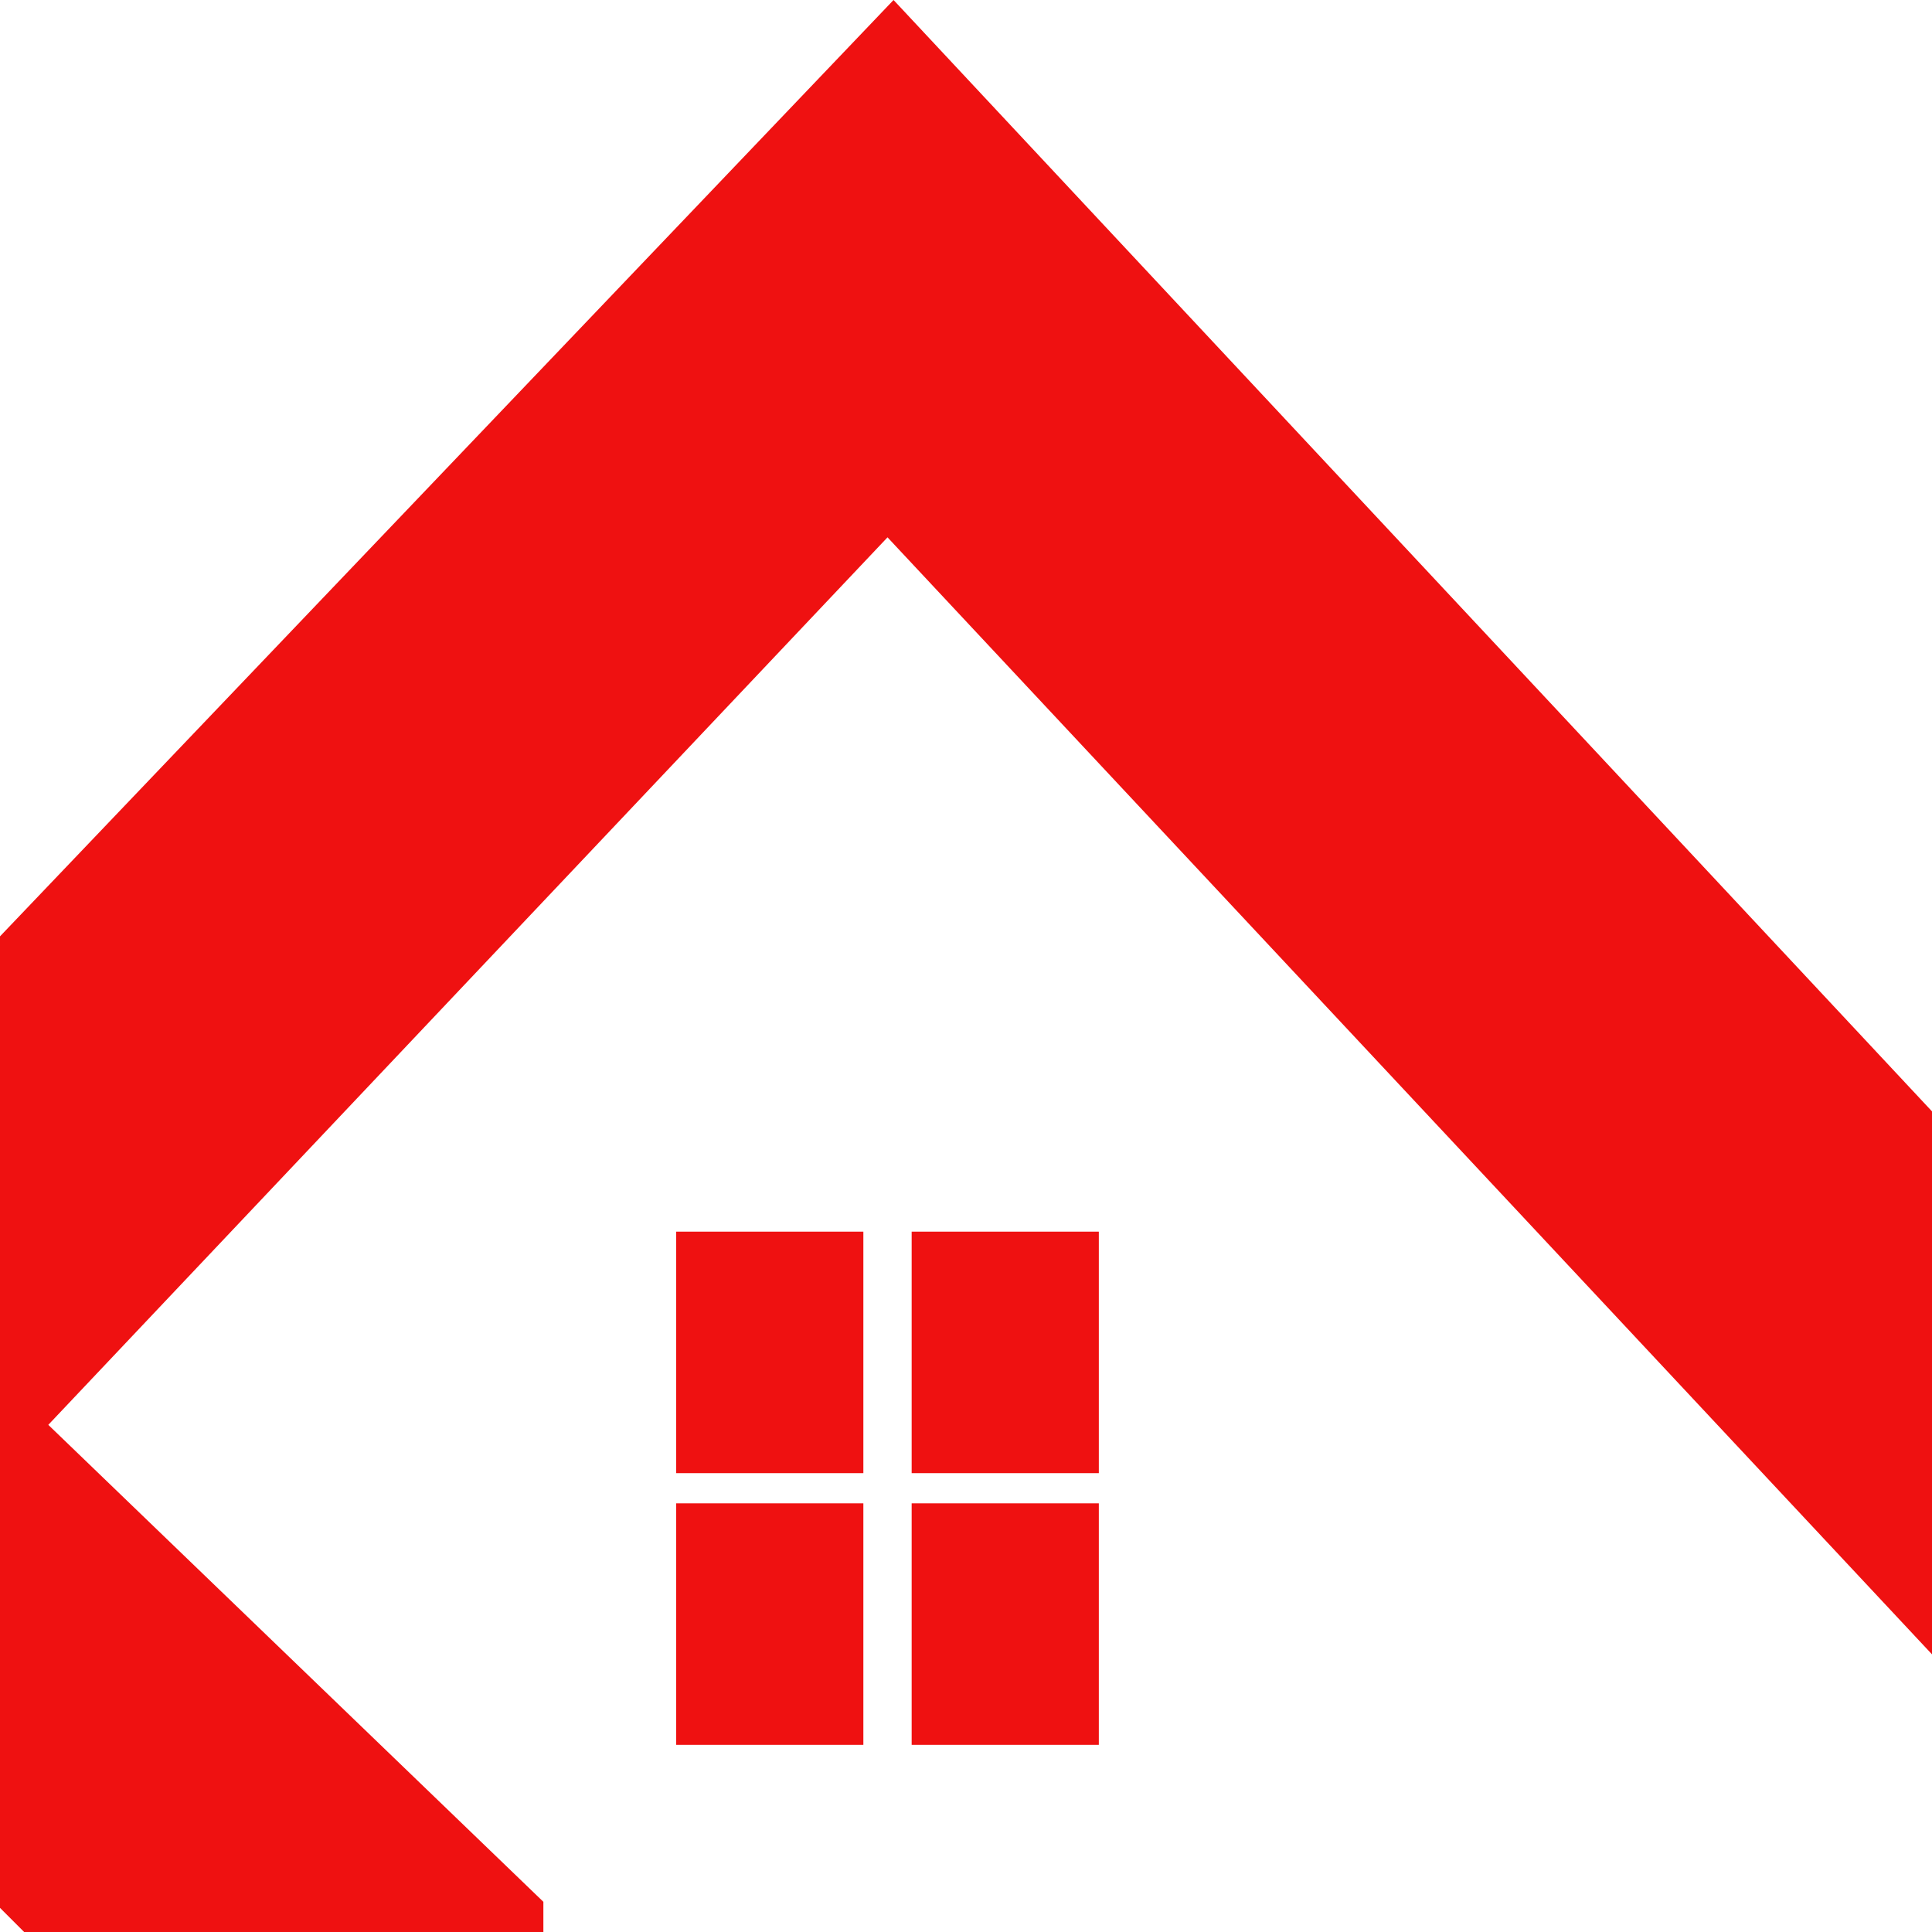
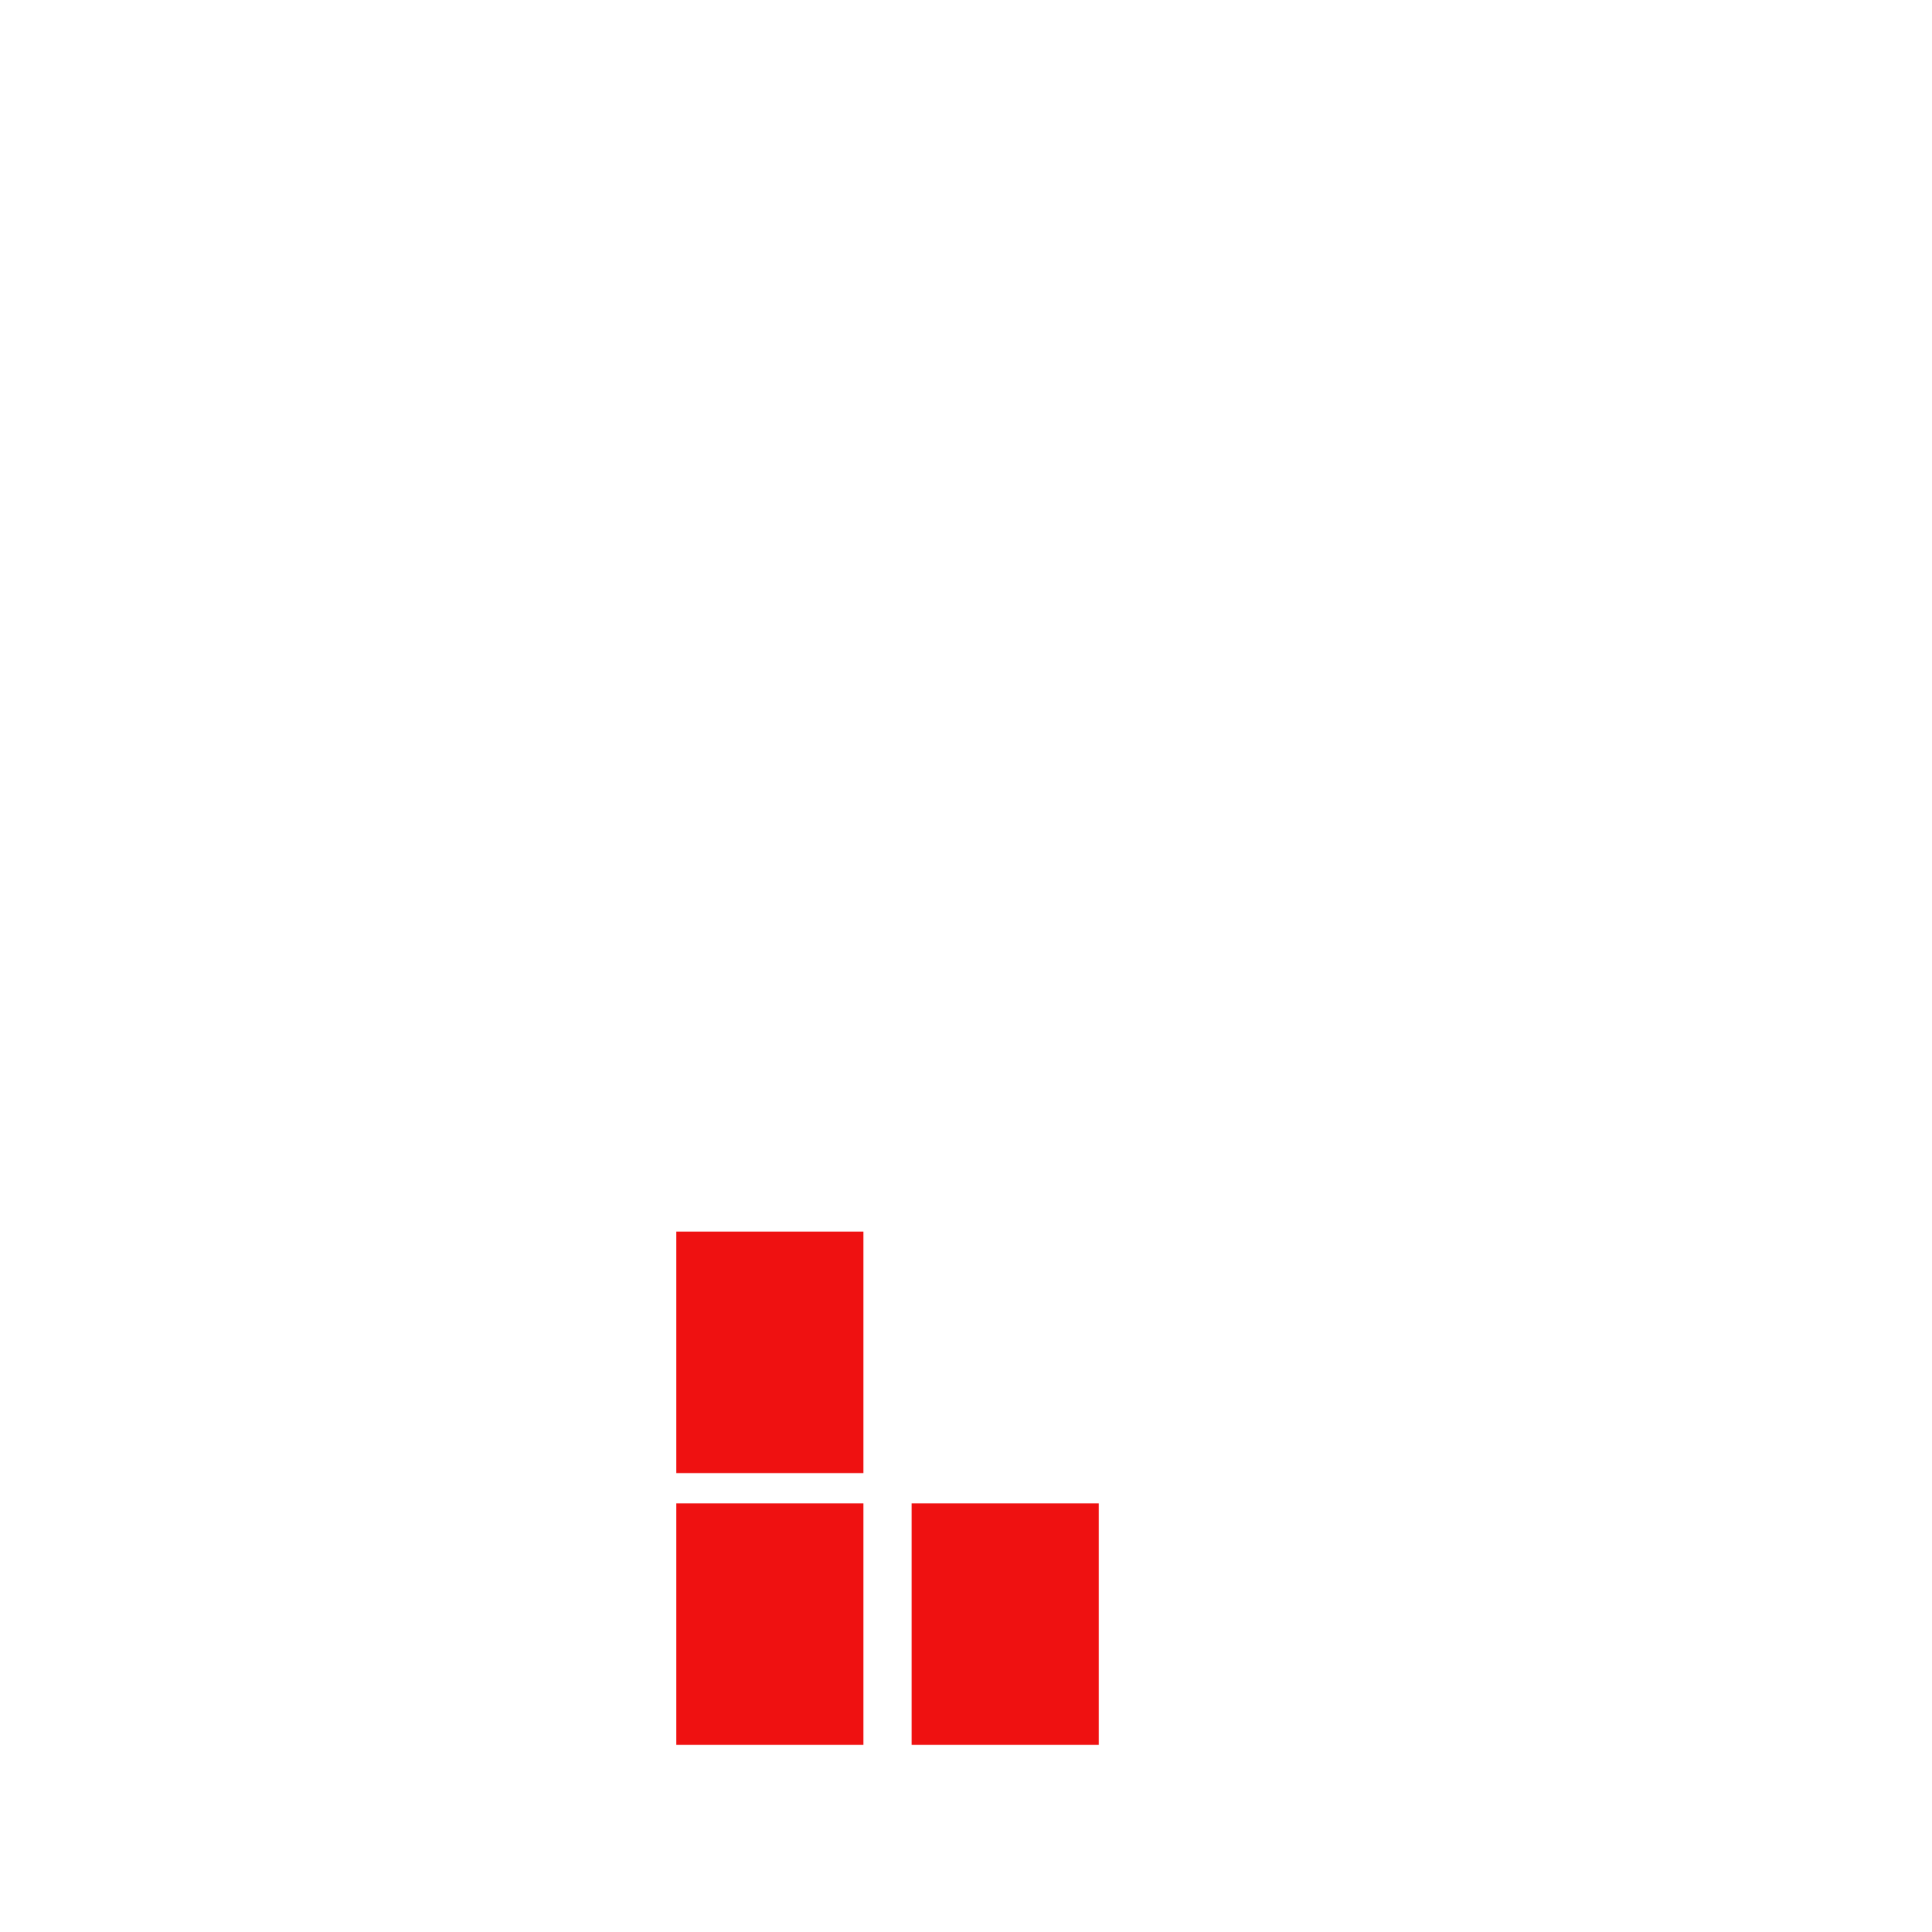
<svg xmlns="http://www.w3.org/2000/svg" version="1.1" id="Layer_1" x="0px" y="0px" width="32px" height="32px" viewBox="0 0 32 32" style="enable-background:new 0 0 32 32;" xml:space="preserve">
  <style type="text/css">
	.st0{fill:#EF1111;}
</style>
  <g>
    <g>
-       <path class="st0" d="M14.8,0L-1.9,17.5c0.2,4.2,0.4,8.4,0.4,12.6l2,2H9v-0.6l-8.2-7.9L14.7,8.9L36.3,32h8.4L14.8,0z" />
      <g>
        <g>
          <rect x="11.2" y="20.4" class="st0" width="3.1" height="4" />
        </g>
        <g>
-           <rect x="15.1" y="20.4" class="st0" width="3.1" height="4" />
-         </g>
+           </g>
        <g>
          <rect x="11.2" y="24.9" class="st0" width="3.1" height="4" />
        </g>
        <g>
          <rect x="15.1" y="24.9" class="st0" width="3.1" height="4" />
        </g>
      </g>
    </g>
  </g>
</svg>